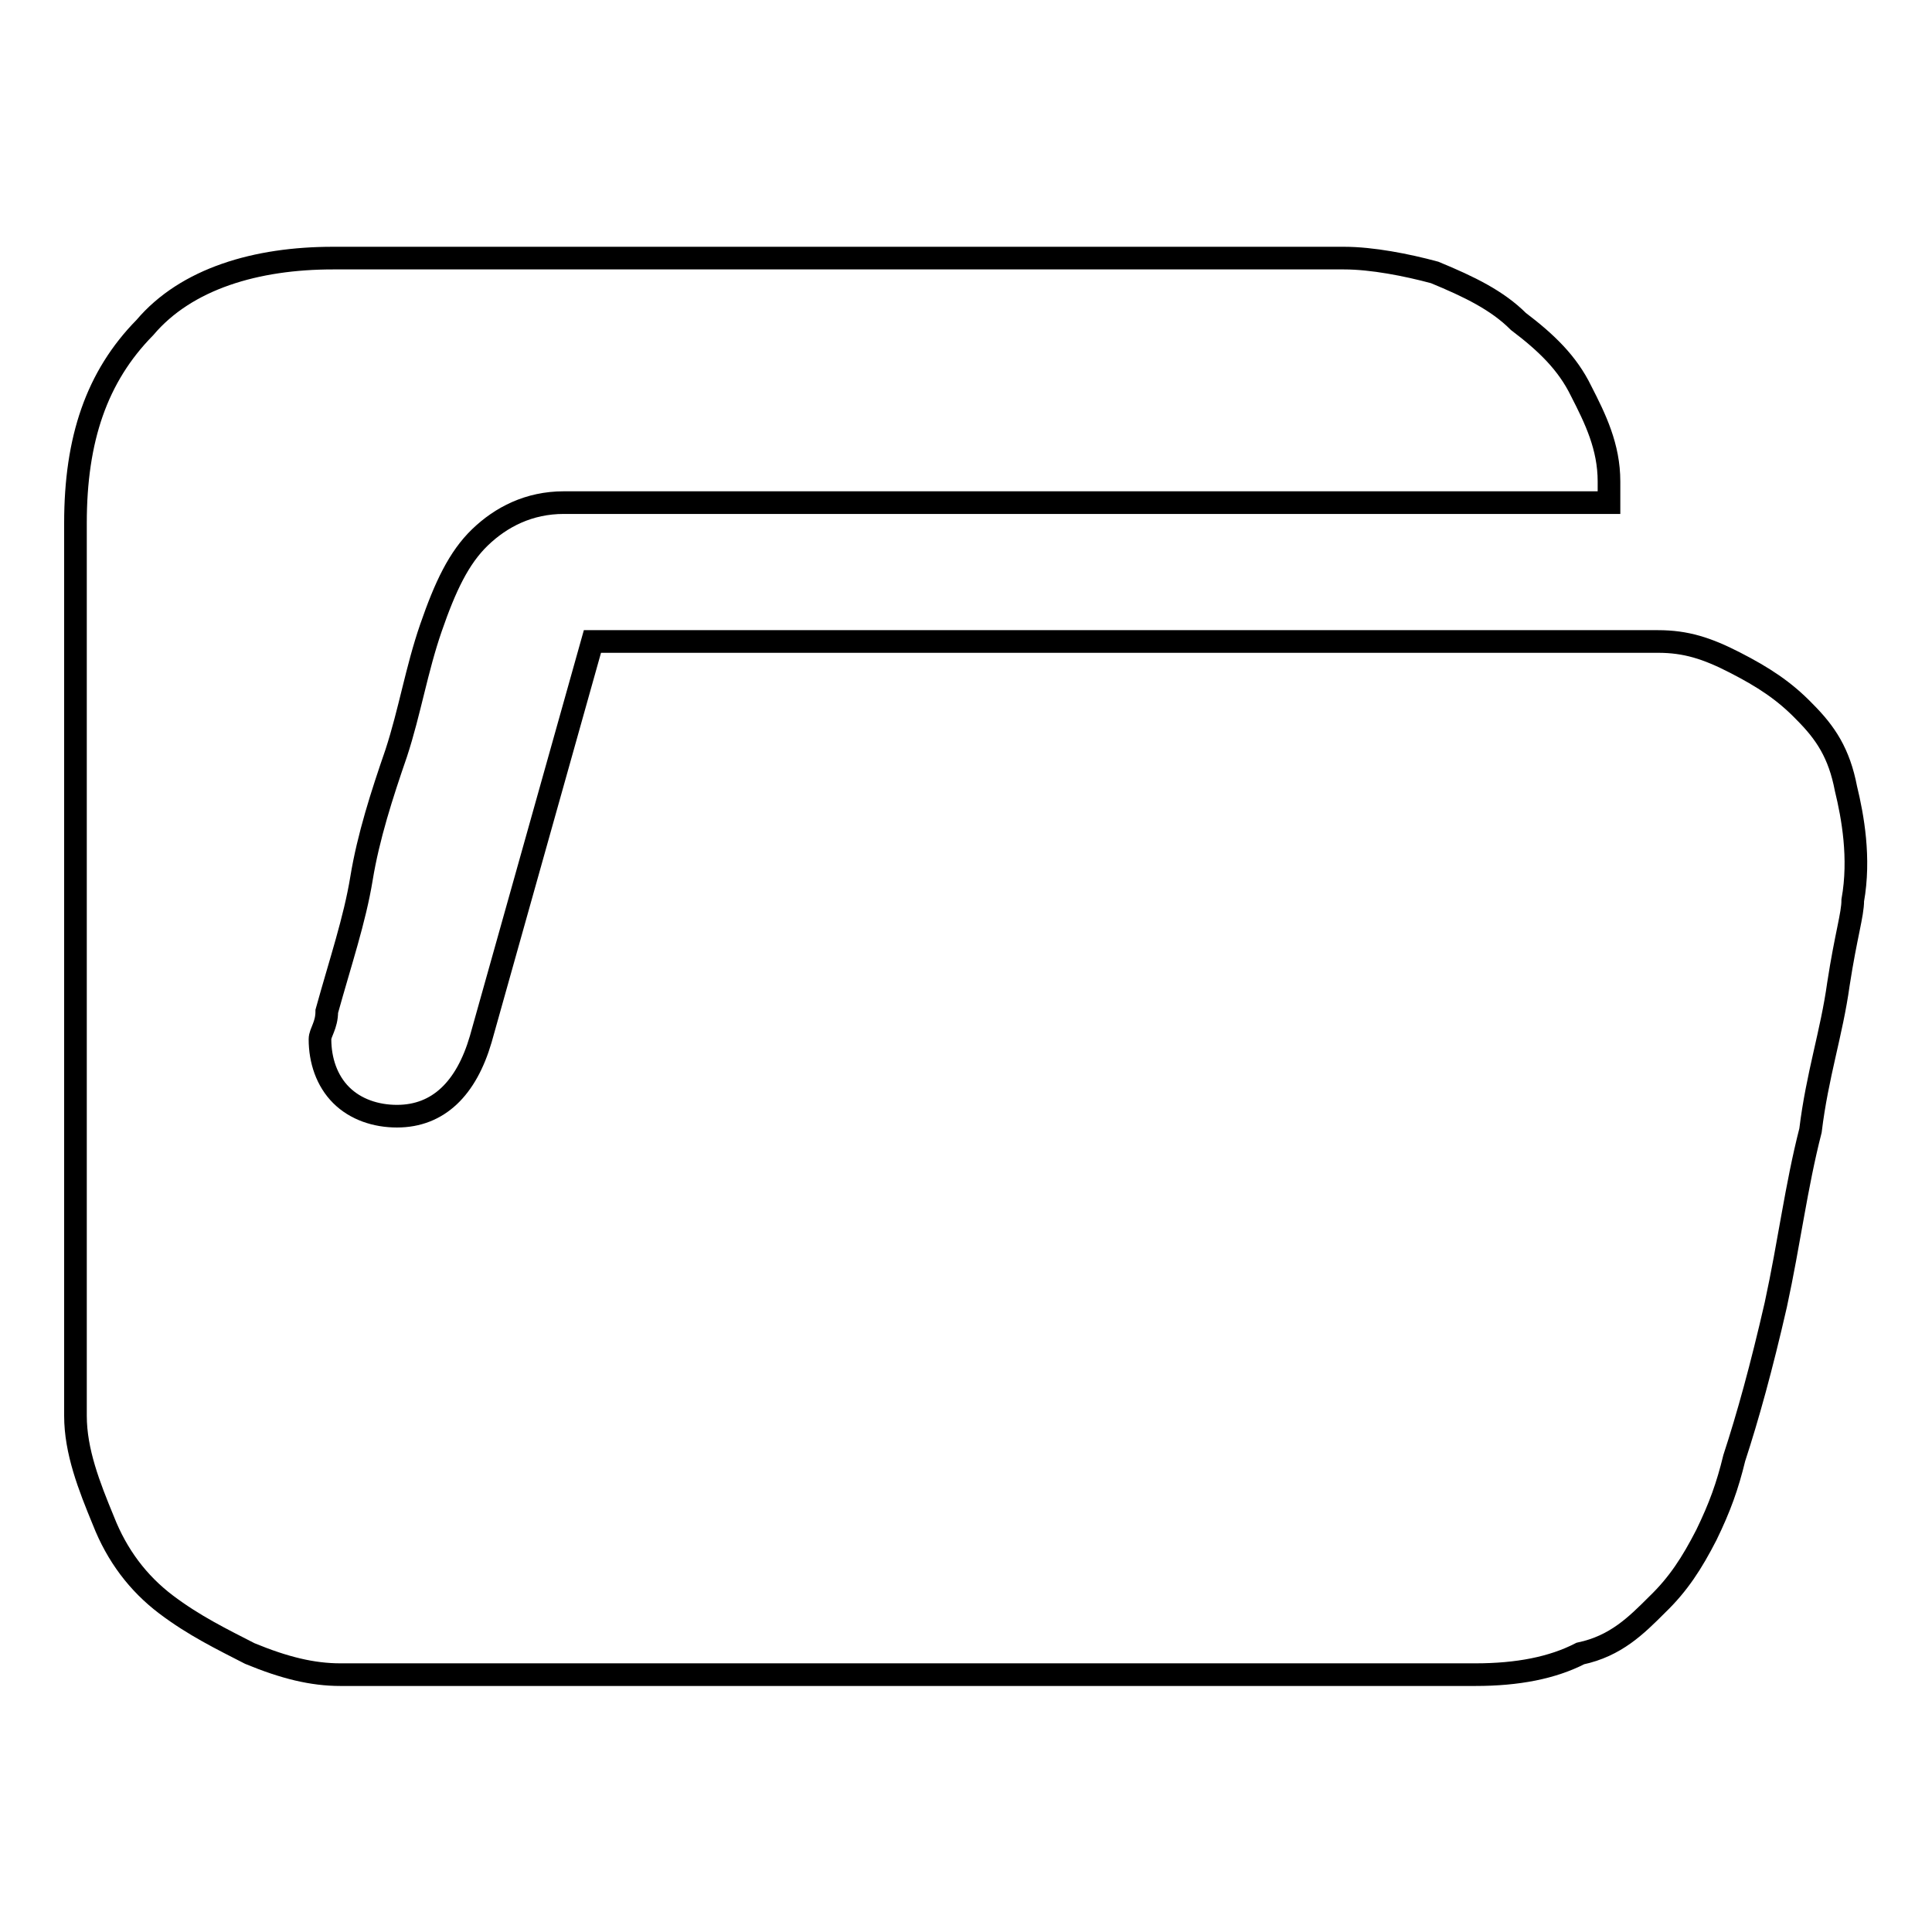
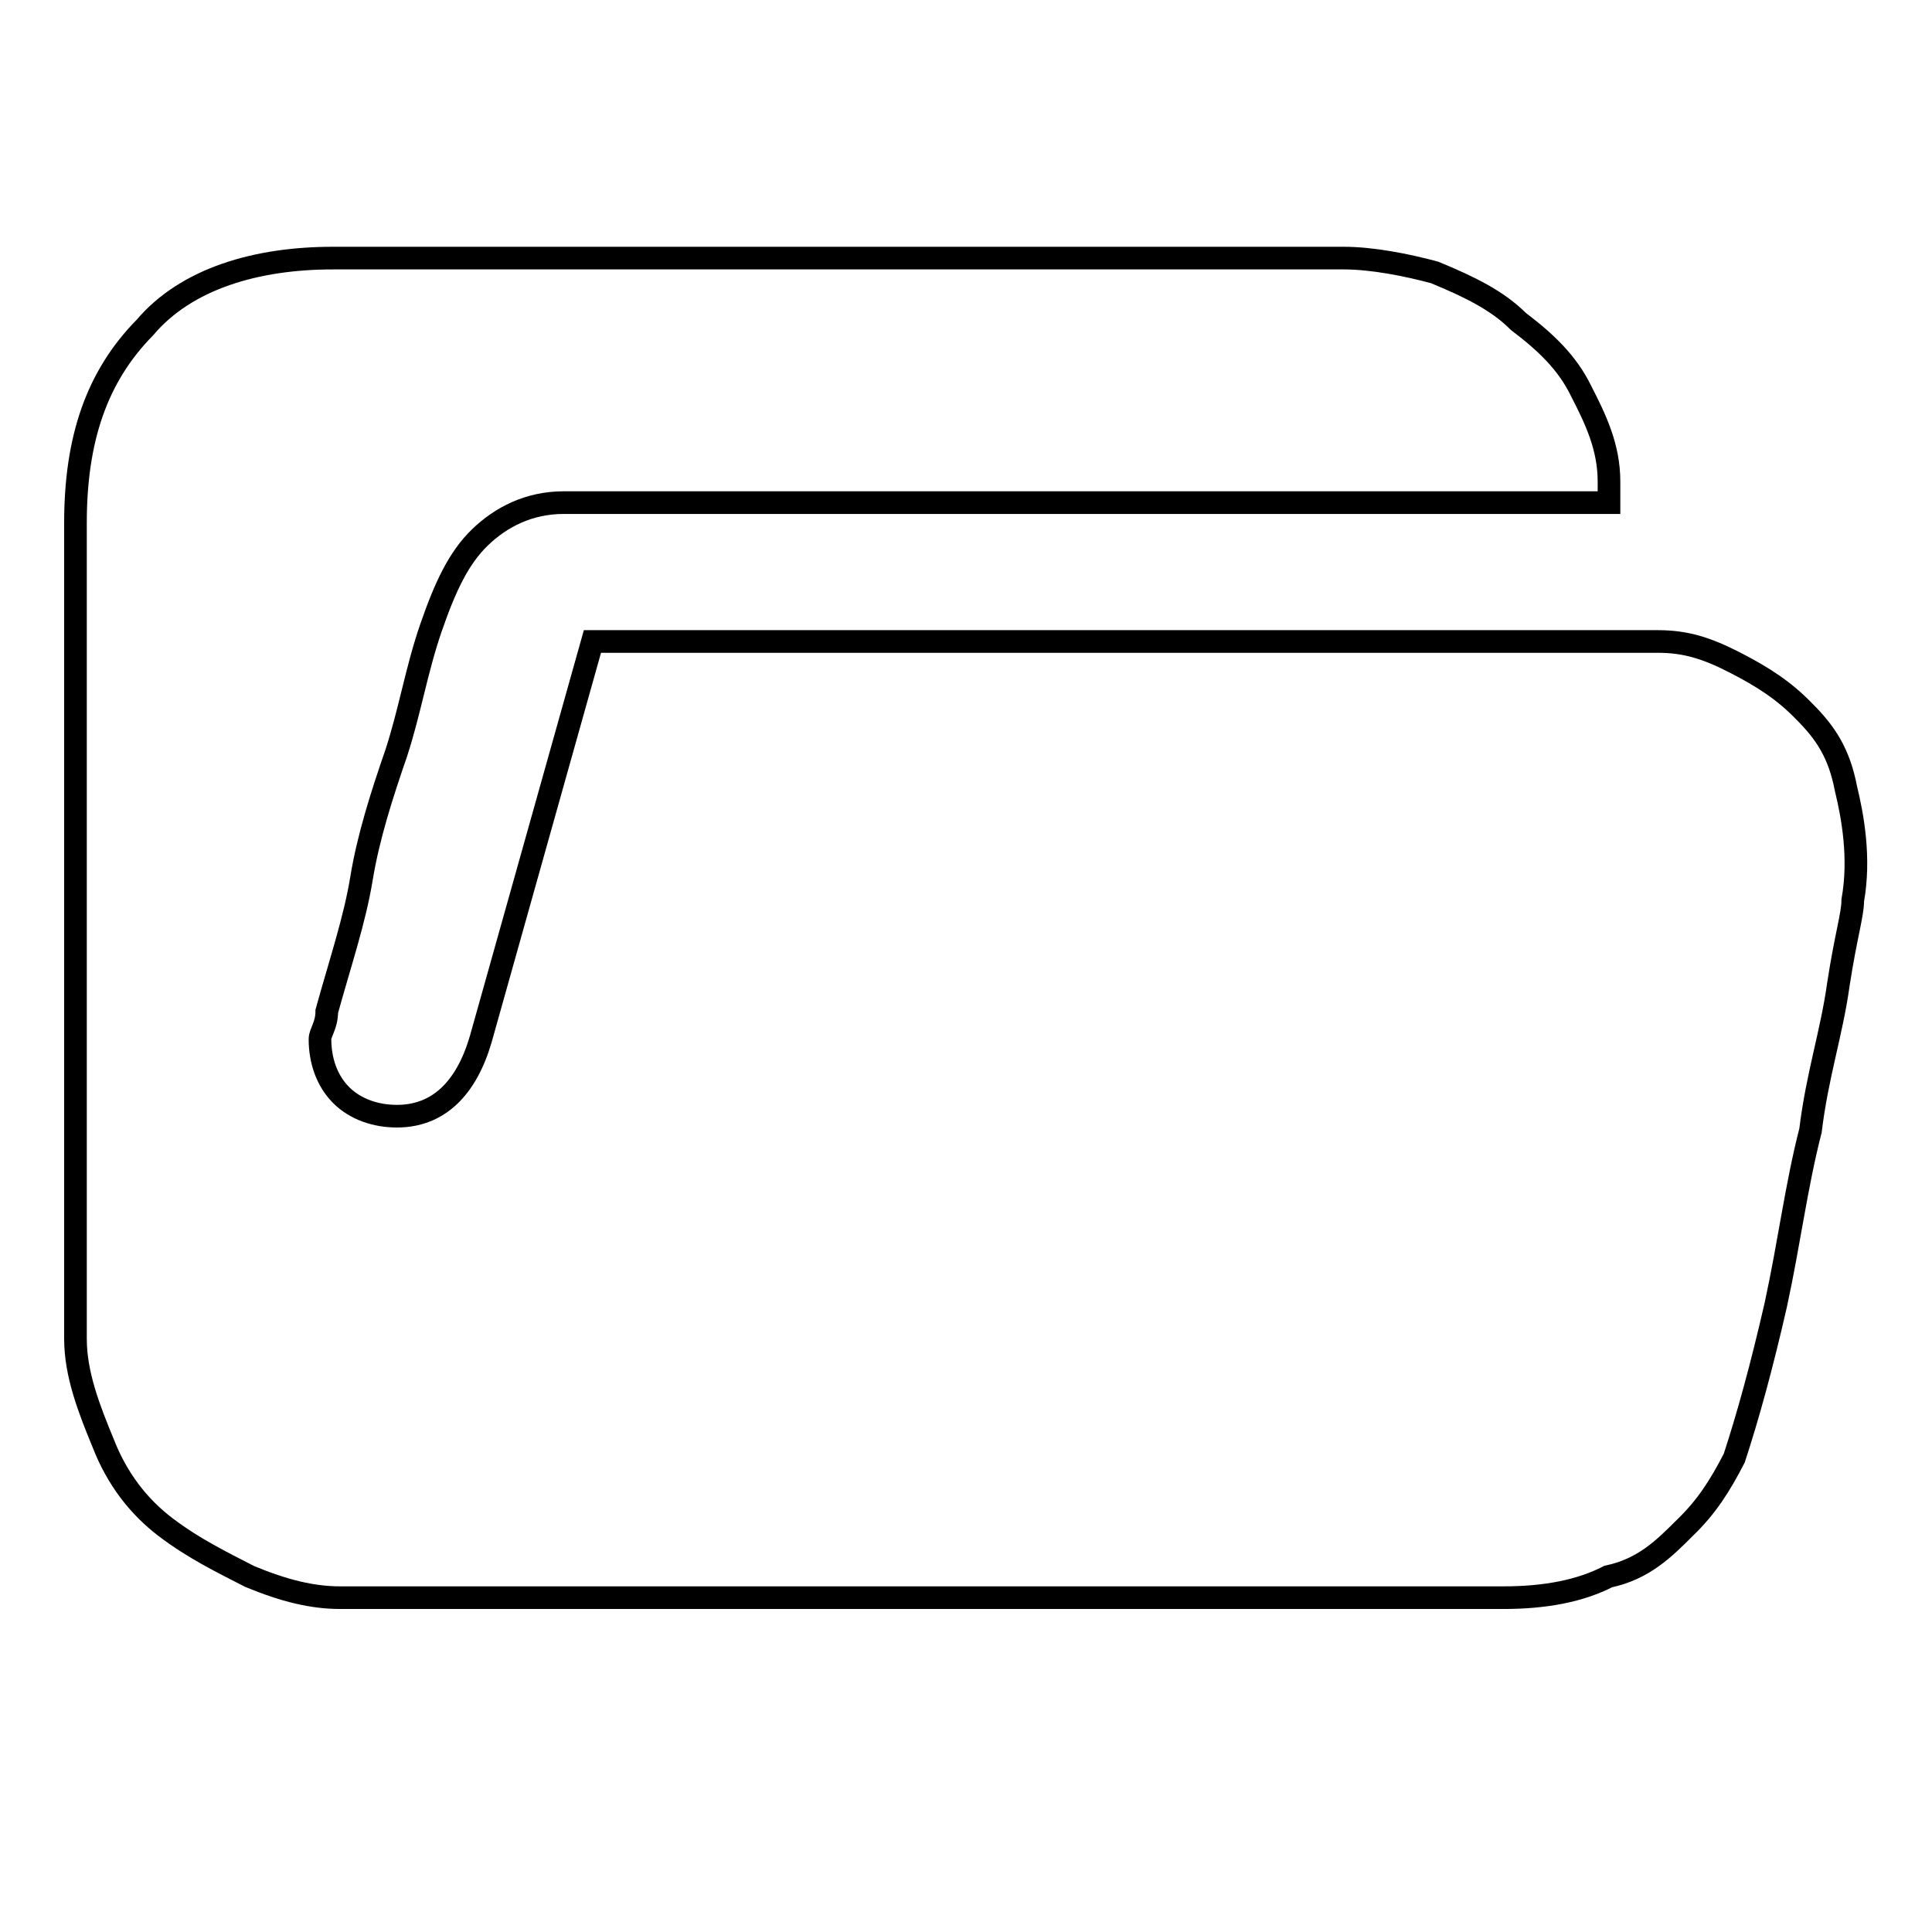
<svg xmlns="http://www.w3.org/2000/svg" version="1.1" x="0px" y="0px" viewBox="0 0 256 256" enable-background="new 0 0 256 256" xml:space="preserve">
  <g>
    <g>
-       <path stroke-width="3" fill-opacity="0" stroke="#000000" d="M219.7,85c3.7,0,6.5,0.9,10.2,2.8c3.7,1.9,6.5,3.7,9.2,6.5c2.8,2.8,4.6,5.5,5.5,10.2c0.9,3.7,1.9,9.2,0.9,14.8c0,1.9-0.9,4.6-1.9,11.1c-0.9,6.5-2.8,12-3.7,19.4c-1.9,7.4-2.8,14.8-4.6,23.1c-1.9,8.3-3.7,14.8-5.5,20.3c-0.9,3.7-1.9,6.5-3.7,10.2c-1.9,3.7-3.7,6.5-6.5,9.2c-2.8,2.8-5.5,5.5-10.2,6.5c-3.7,1.9-8.3,2.8-13.9,2.8H45.1c-3.7,0-7.4-0.9-12-2.8c-3.7-1.9-7.4-3.7-11.1-6.5c-3.7-2.8-6.5-6.5-8.3-11.1c-1.9-4.6-3.7-9.2-3.7-13.9V69.3c0-11.1,2.8-19.4,9.2-25.9c5.5-6.5,14.8-9.2,24.9-9.2h134c3.7,0,8.3,0.9,12,1.9c4.6,1.9,8.3,3.7,11.1,6.5c3.7,2.8,6.5,5.5,8.3,9.2c1.9,3.7,3.7,7.4,3.7,12v2.8h-13.9c-7.4,0-15.7,0-24.9,0s-20.3,0-31.4,0c-11.1,0-21.2,0-30.5,0s-17.6,0-24.9,0H74.7c-4.6,0-8.3,1.9-11.1,4.6s-4.6,6.5-6.5,12c-1.9,5.5-2.8,11.1-4.6,16.6c-1.9,5.5-3.7,11.1-4.6,16.6c-0.9,5.5-2.8,11.1-4.6,17.6c0,1.9-0.9,2.8-0.9,3.7c0,2.8,0.9,5.5,2.8,7.4c1.9,1.9,4.6,2.8,7.4,2.8c5.5,0,9.2-3.7,11.1-10.2l14.8-52.7c23.1,0,45.3,0,64.7,0L219.7,85L219.7,85z" />
+       <path stroke-width="3" fill-opacity="0" stroke="#000000" d="M219.7,85c3.7,0,6.5,0.9,10.2,2.8c3.7,1.9,6.5,3.7,9.2,6.5c2.8,2.8,4.6,5.5,5.5,10.2c0.9,3.7,1.9,9.2,0.9,14.8c0,1.9-0.9,4.6-1.9,11.1c-0.9,6.5-2.8,12-3.7,19.4c-1.9,7.4-2.8,14.8-4.6,23.1c-1.9,8.3-3.7,14.8-5.5,20.3c-1.9,3.7-3.7,6.5-6.5,9.2c-2.8,2.8-5.5,5.5-10.2,6.5c-3.7,1.9-8.3,2.8-13.9,2.8H45.1c-3.7,0-7.4-0.9-12-2.8c-3.7-1.9-7.4-3.7-11.1-6.5c-3.7-2.8-6.5-6.5-8.3-11.1c-1.9-4.6-3.7-9.2-3.7-13.9V69.3c0-11.1,2.8-19.4,9.2-25.9c5.5-6.5,14.8-9.2,24.9-9.2h134c3.7,0,8.3,0.9,12,1.9c4.6,1.9,8.3,3.7,11.1,6.5c3.7,2.8,6.5,5.5,8.3,9.2c1.9,3.7,3.7,7.4,3.7,12v2.8h-13.9c-7.4,0-15.7,0-24.9,0s-20.3,0-31.4,0c-11.1,0-21.2,0-30.5,0s-17.6,0-24.9,0H74.7c-4.6,0-8.3,1.9-11.1,4.6s-4.6,6.5-6.5,12c-1.9,5.5-2.8,11.1-4.6,16.6c-1.9,5.5-3.7,11.1-4.6,16.6c-0.9,5.5-2.8,11.1-4.6,17.6c0,1.9-0.9,2.8-0.9,3.7c0,2.8,0.9,5.5,2.8,7.4c1.9,1.9,4.6,2.8,7.4,2.8c5.5,0,9.2-3.7,11.1-10.2l14.8-52.7c23.1,0,45.3,0,64.7,0L219.7,85L219.7,85z" />
    </g>
  </g>
</svg>